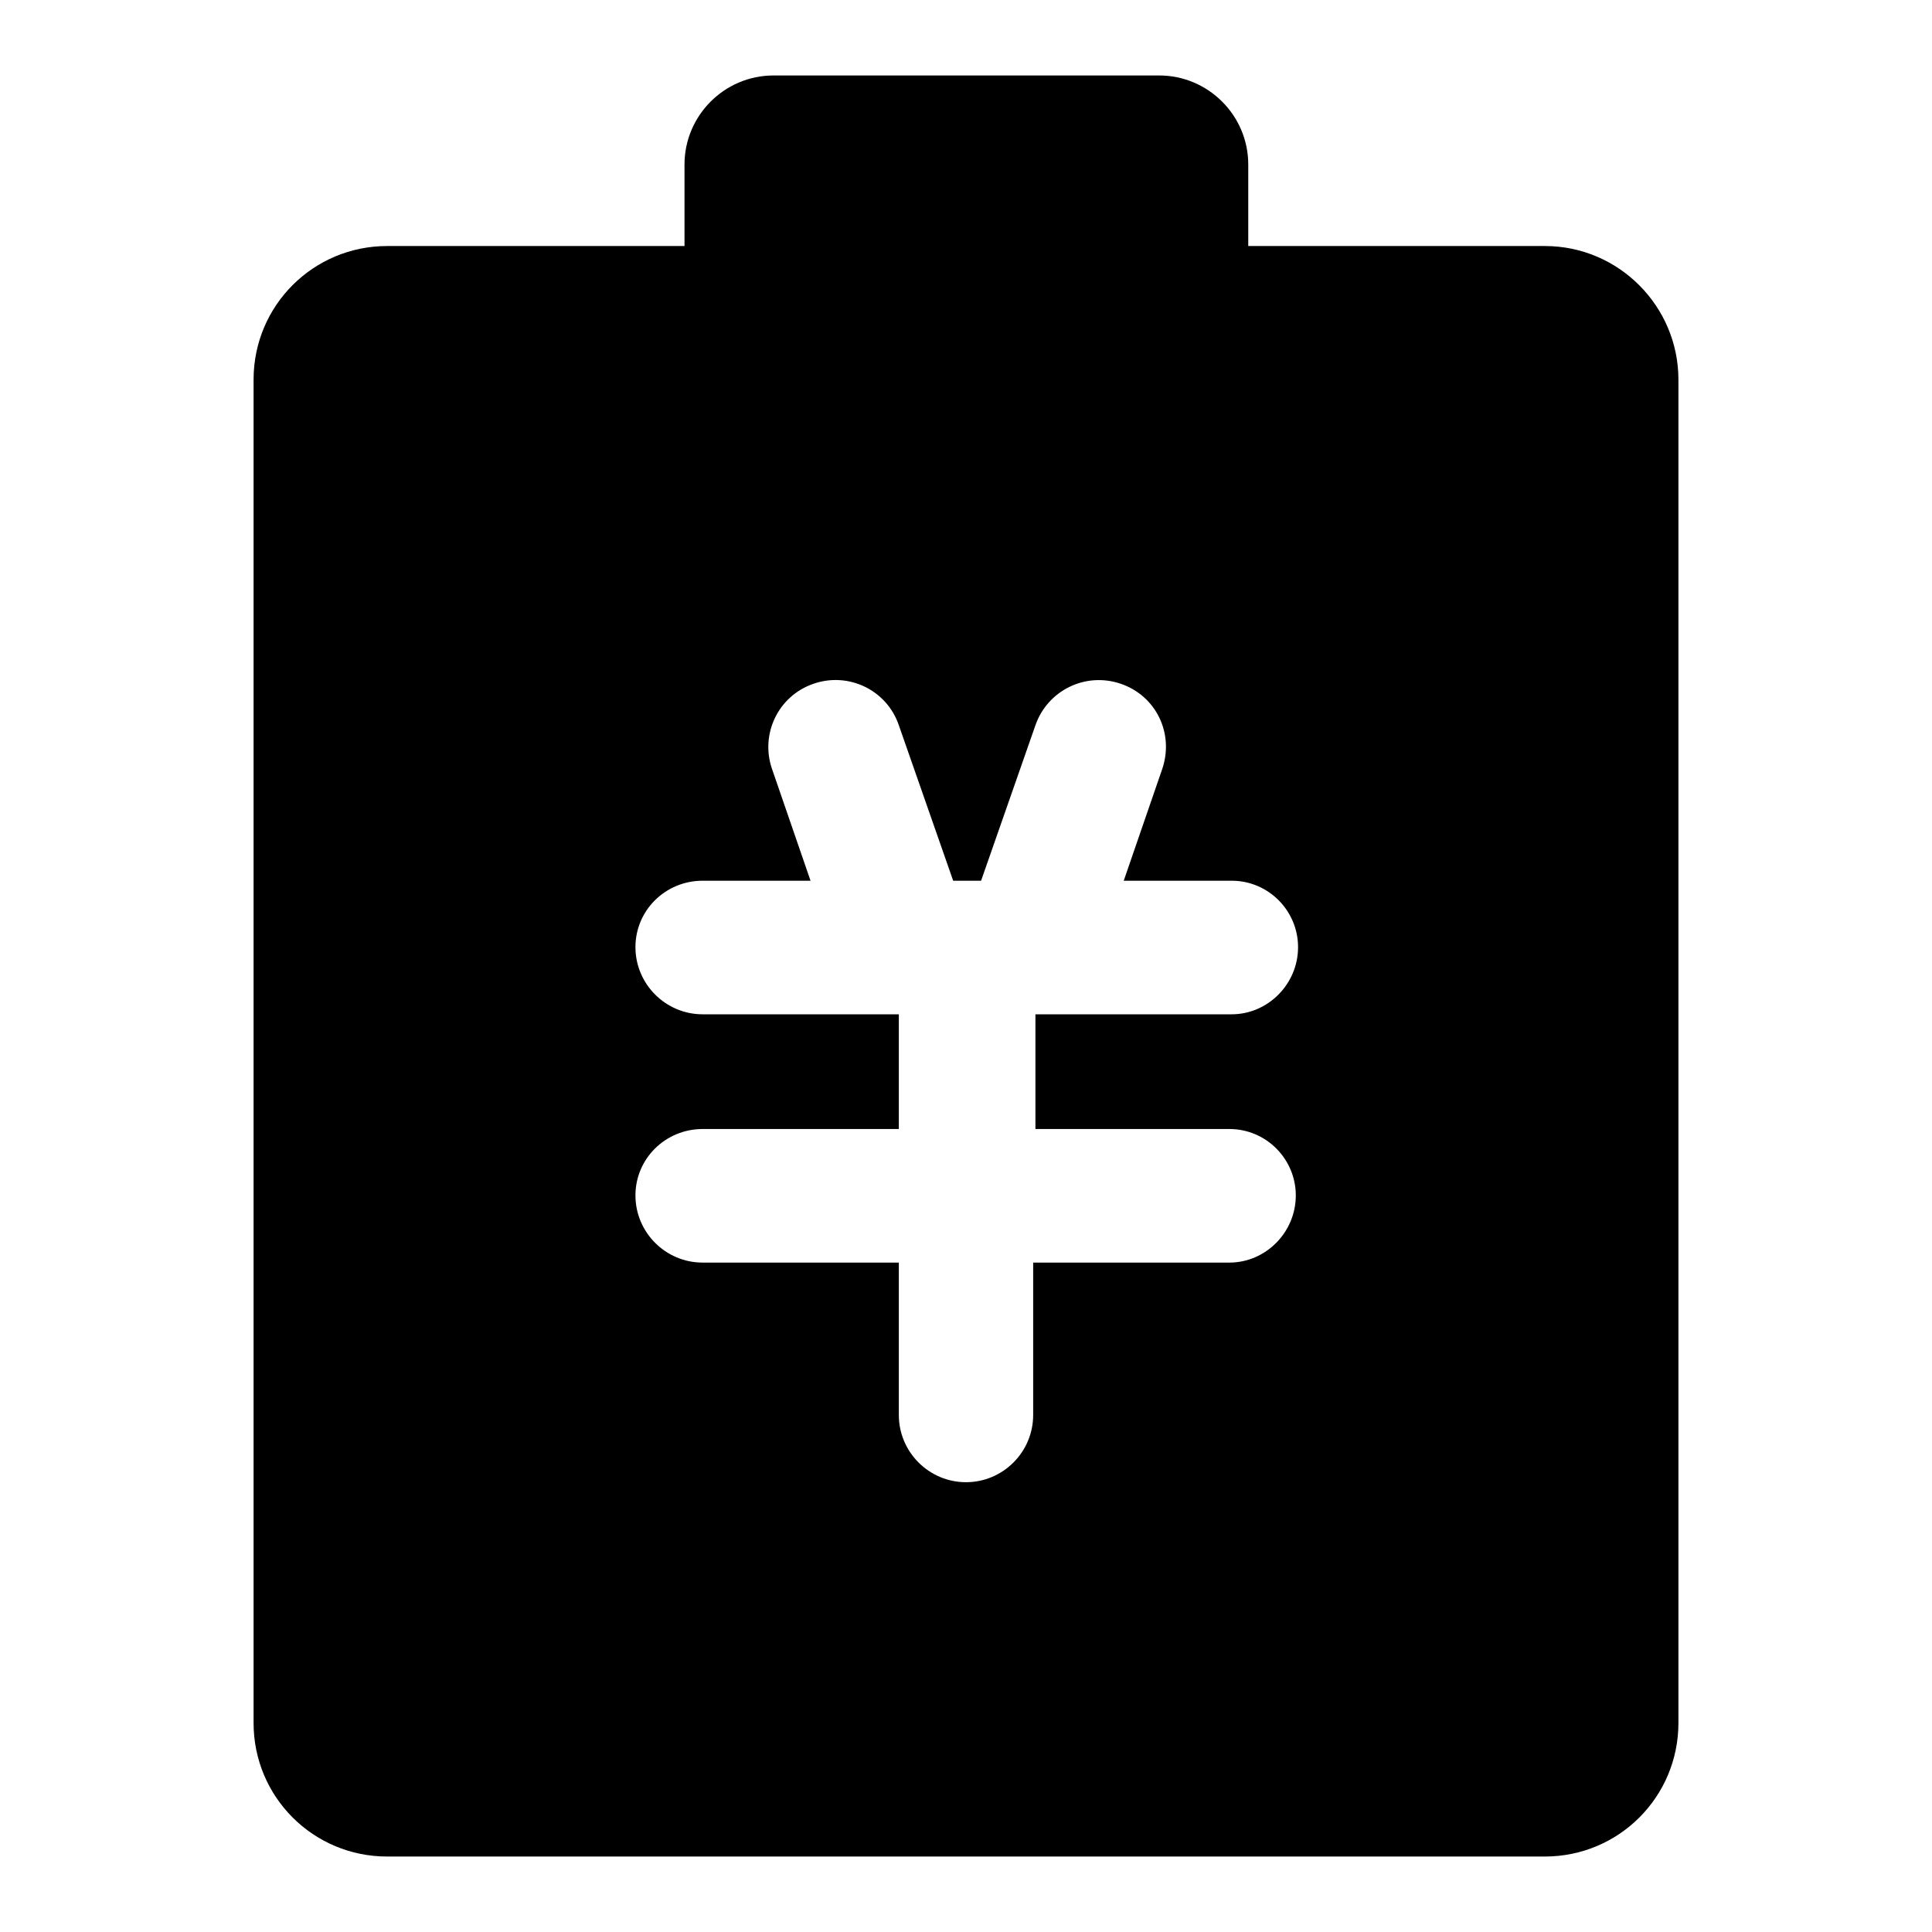
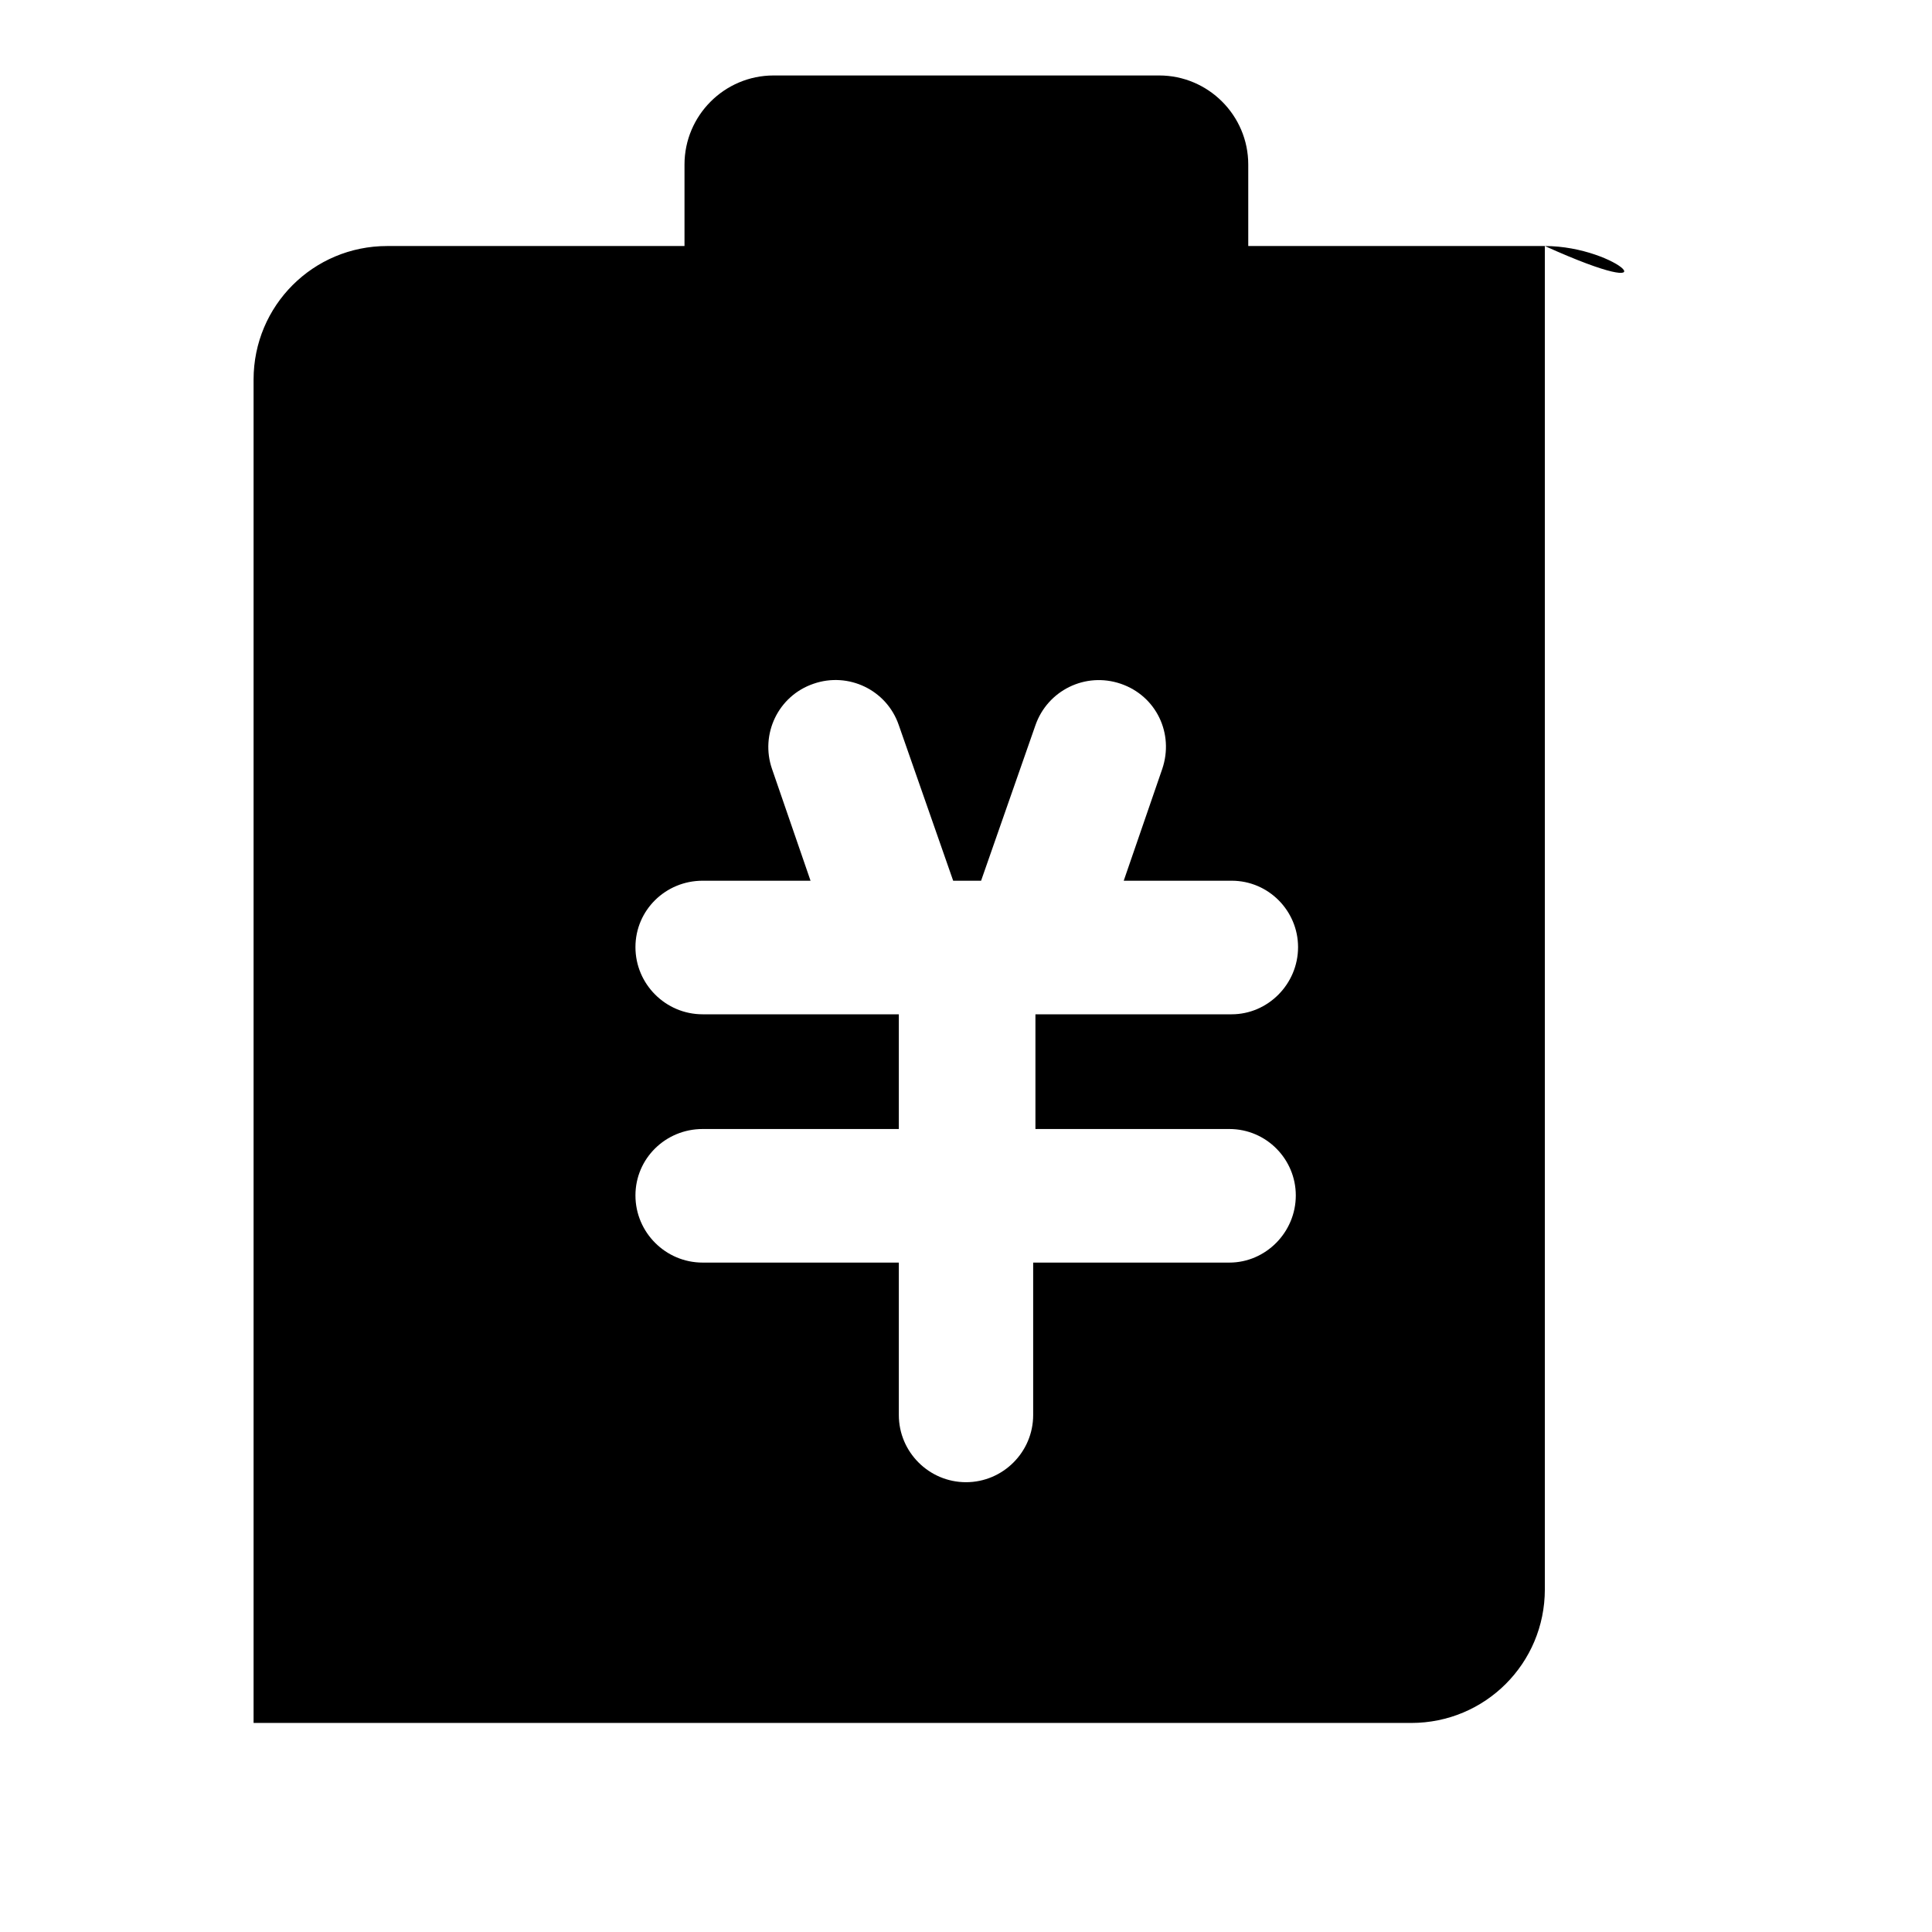
<svg xmlns="http://www.w3.org/2000/svg" version="1.1" x="0px" y="0px" viewBox="0 0 256 256" enable-background="new 0 0 256 256" xml:space="preserve">
  <g>
-     <path fill="#000000" d="M204.7,32.6h-39.3V21.8c0-6.5-5.3-11.8-11.8-11.8h-51.1c-6.5,0-11.8,5.3-11.8,11.8v10.8H51.3 c-9.8,0-17.7,7.9-17.7,17.7v178c0,9.8,7.9,17.7,17.7,17.7h153.4c9.8,0,17.7-7.9,17.7-17.7v-178C222.4,40.6,214.5,32.6,204.7,32.6z  M162.9,149.6c4.9,0,8.8,4,8.8,8.8c0,4.9-4,8.9-8.8,8.9h-26v20.2c0,4.9-4,8.9-8.9,8.9c-4.9,0-8.9-4-8.9-8.9v-20.2h-26 c-4.9,0-8.9-4-8.9-8.9c0-4.9,4-8.8,8.9-8.8h26v-15.2h-26c-4.9,0-8.9-4-8.9-8.9c0-4.9,4-8.8,8.9-8.8h14.3l-5.1-14.8 c-1.6-4.6,0.8-9.7,5.5-11.3c4.6-1.6,9.7,0.8,11.3,5.5l7.2,20.6h3.7l7.2-20.6c1.6-4.6,6.6-7.1,11.3-5.5s7.1,6.6,5.5,11.3l-5.1,14.8 h14.3c4.9,0,8.8,4,8.8,8.8c0,4.9-4,8.9-8.8,8.9h-26v15.2H162.9z" />
+     <path fill="#000000" d="M204.7,32.6h-39.3V21.8c0-6.5-5.3-11.8-11.8-11.8h-51.1c-6.5,0-11.8,5.3-11.8,11.8v10.8H51.3 c-9.8,0-17.7,7.9-17.7,17.7v178h153.4c9.8,0,17.7-7.9,17.7-17.7v-178C222.4,40.6,214.5,32.6,204.7,32.6z  M162.9,149.6c4.9,0,8.8,4,8.8,8.8c0,4.9-4,8.9-8.8,8.9h-26v20.2c0,4.9-4,8.9-8.9,8.9c-4.9,0-8.9-4-8.9-8.9v-20.2h-26 c-4.9,0-8.9-4-8.9-8.9c0-4.9,4-8.8,8.9-8.8h26v-15.2h-26c-4.9,0-8.9-4-8.9-8.9c0-4.9,4-8.8,8.9-8.8h14.3l-5.1-14.8 c-1.6-4.6,0.8-9.7,5.5-11.3c4.6-1.6,9.7,0.8,11.3,5.5l7.2,20.6h3.7l7.2-20.6c1.6-4.6,6.6-7.1,11.3-5.5s7.1,6.6,5.5,11.3l-5.1,14.8 h14.3c4.9,0,8.8,4,8.8,8.8c0,4.9-4,8.9-8.8,8.9h-26v15.2H162.9z" />
  </g>
</svg>